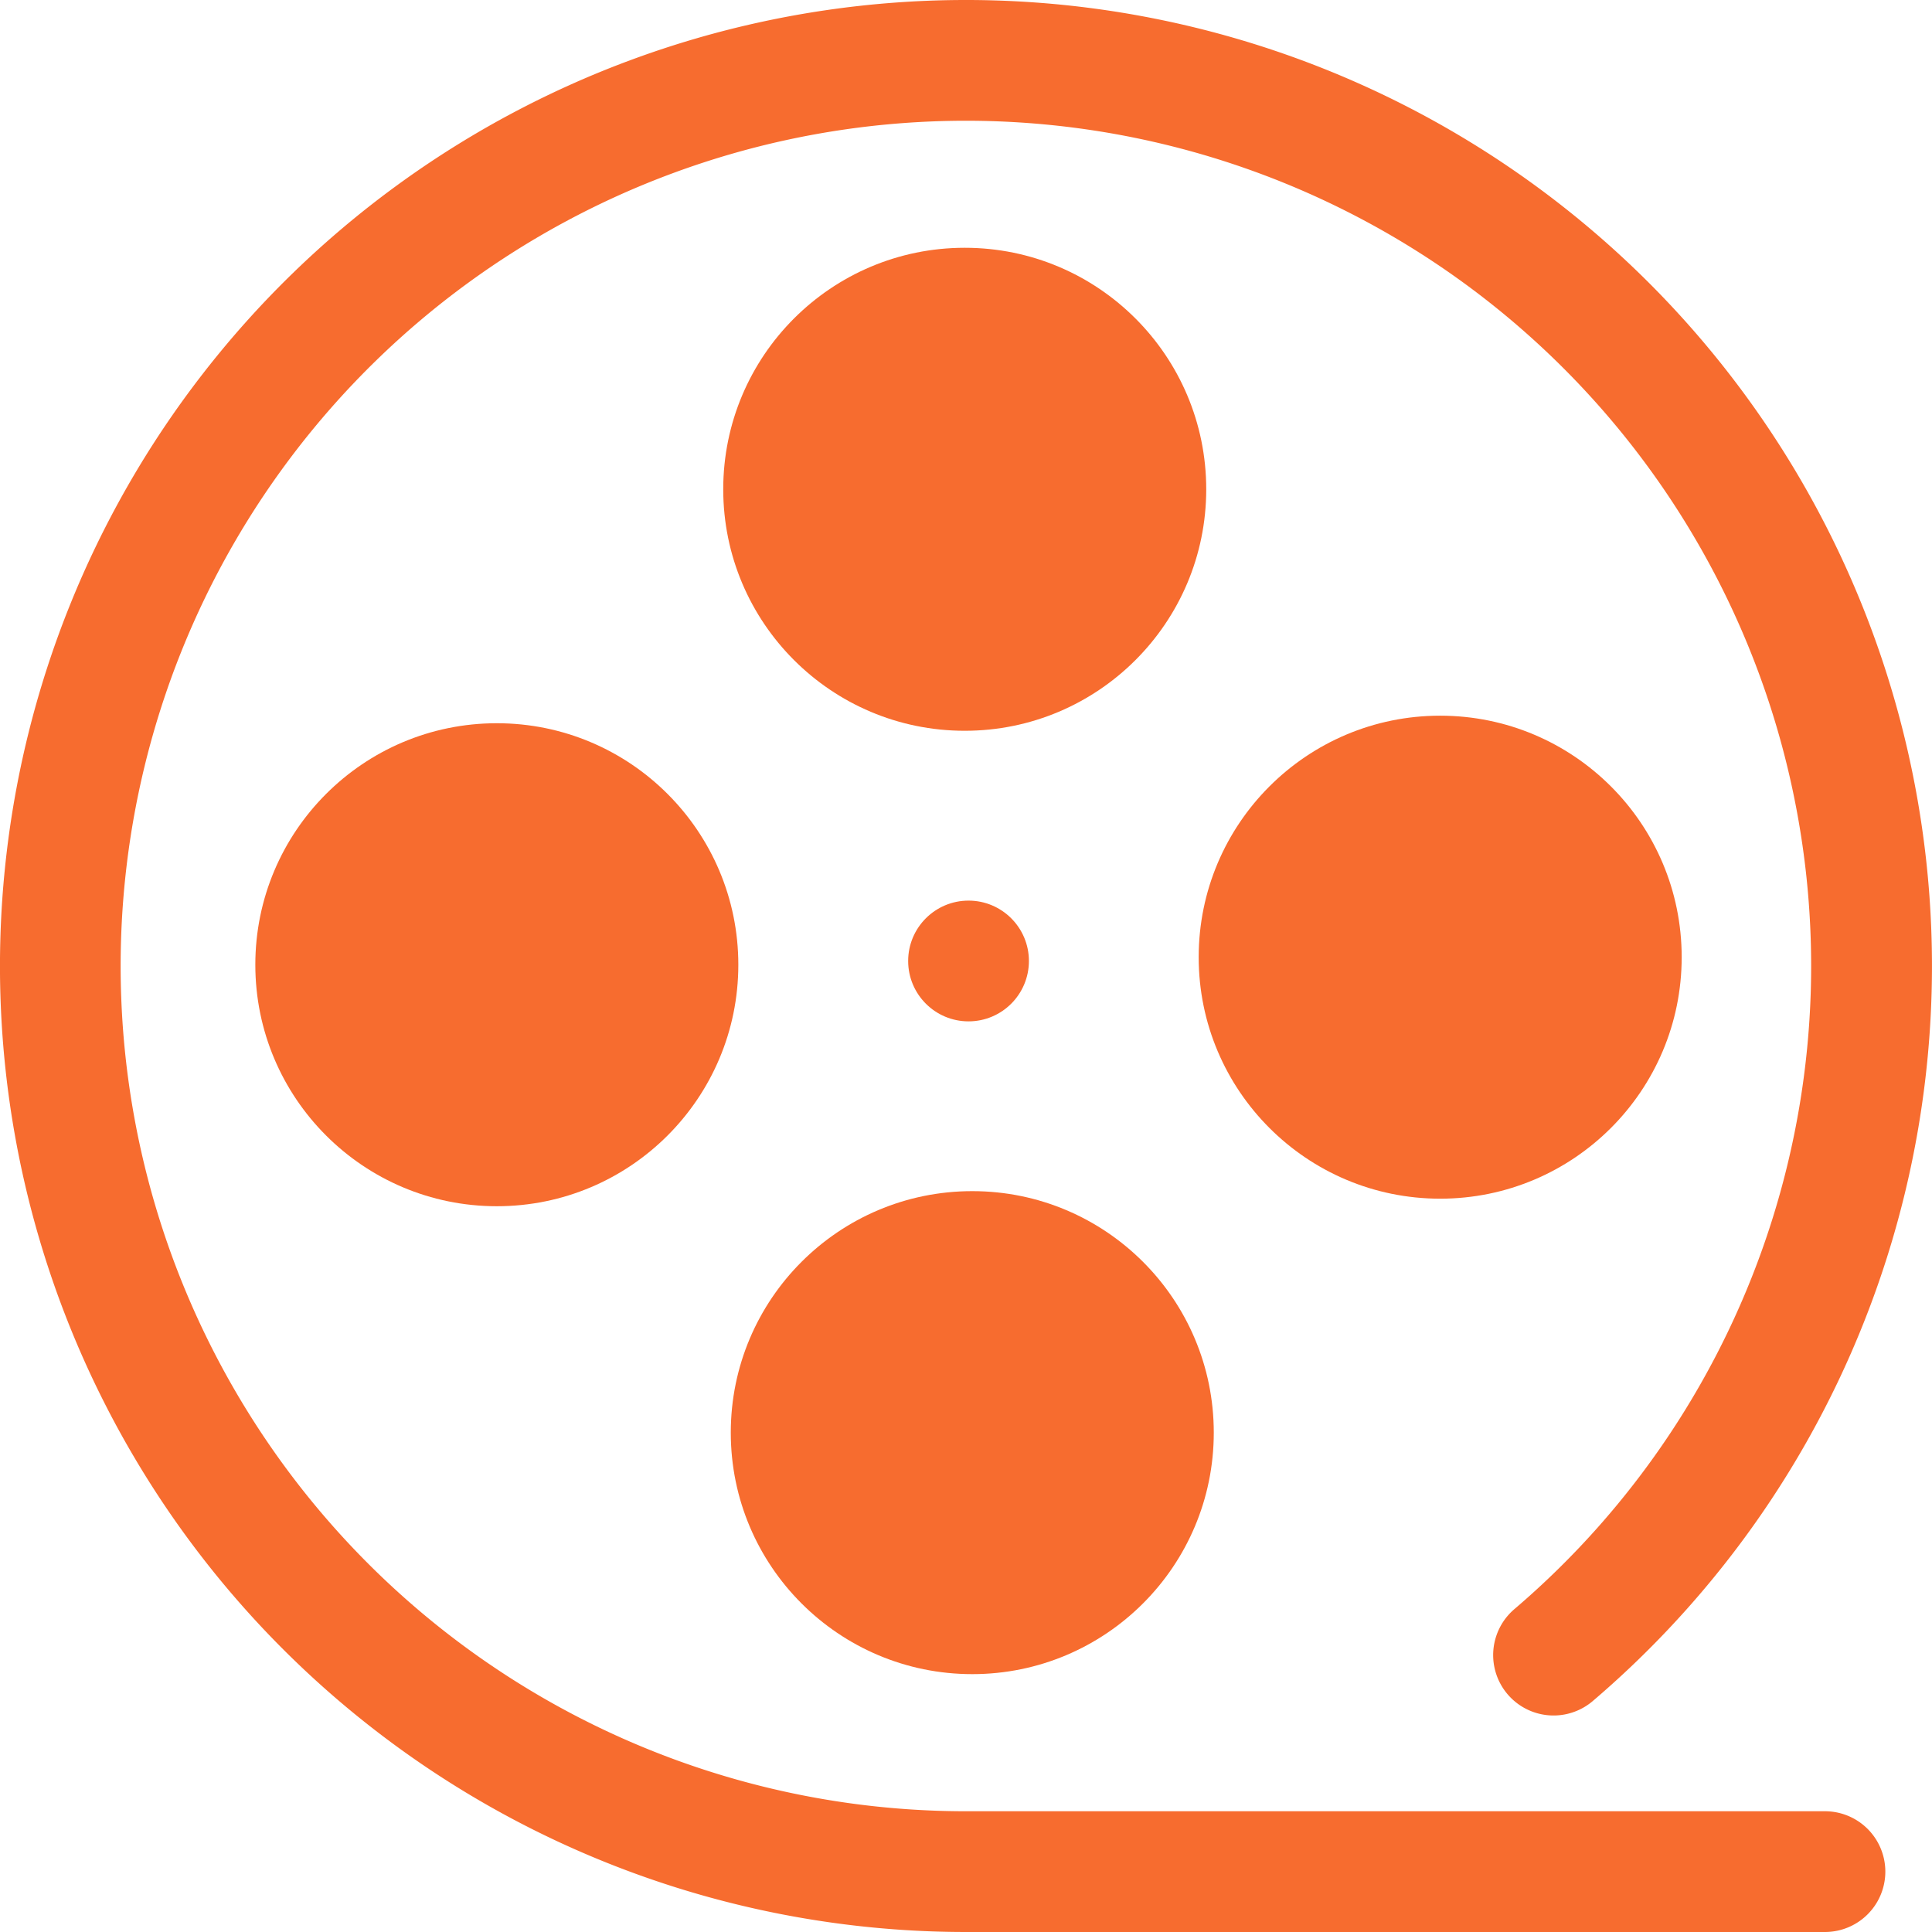
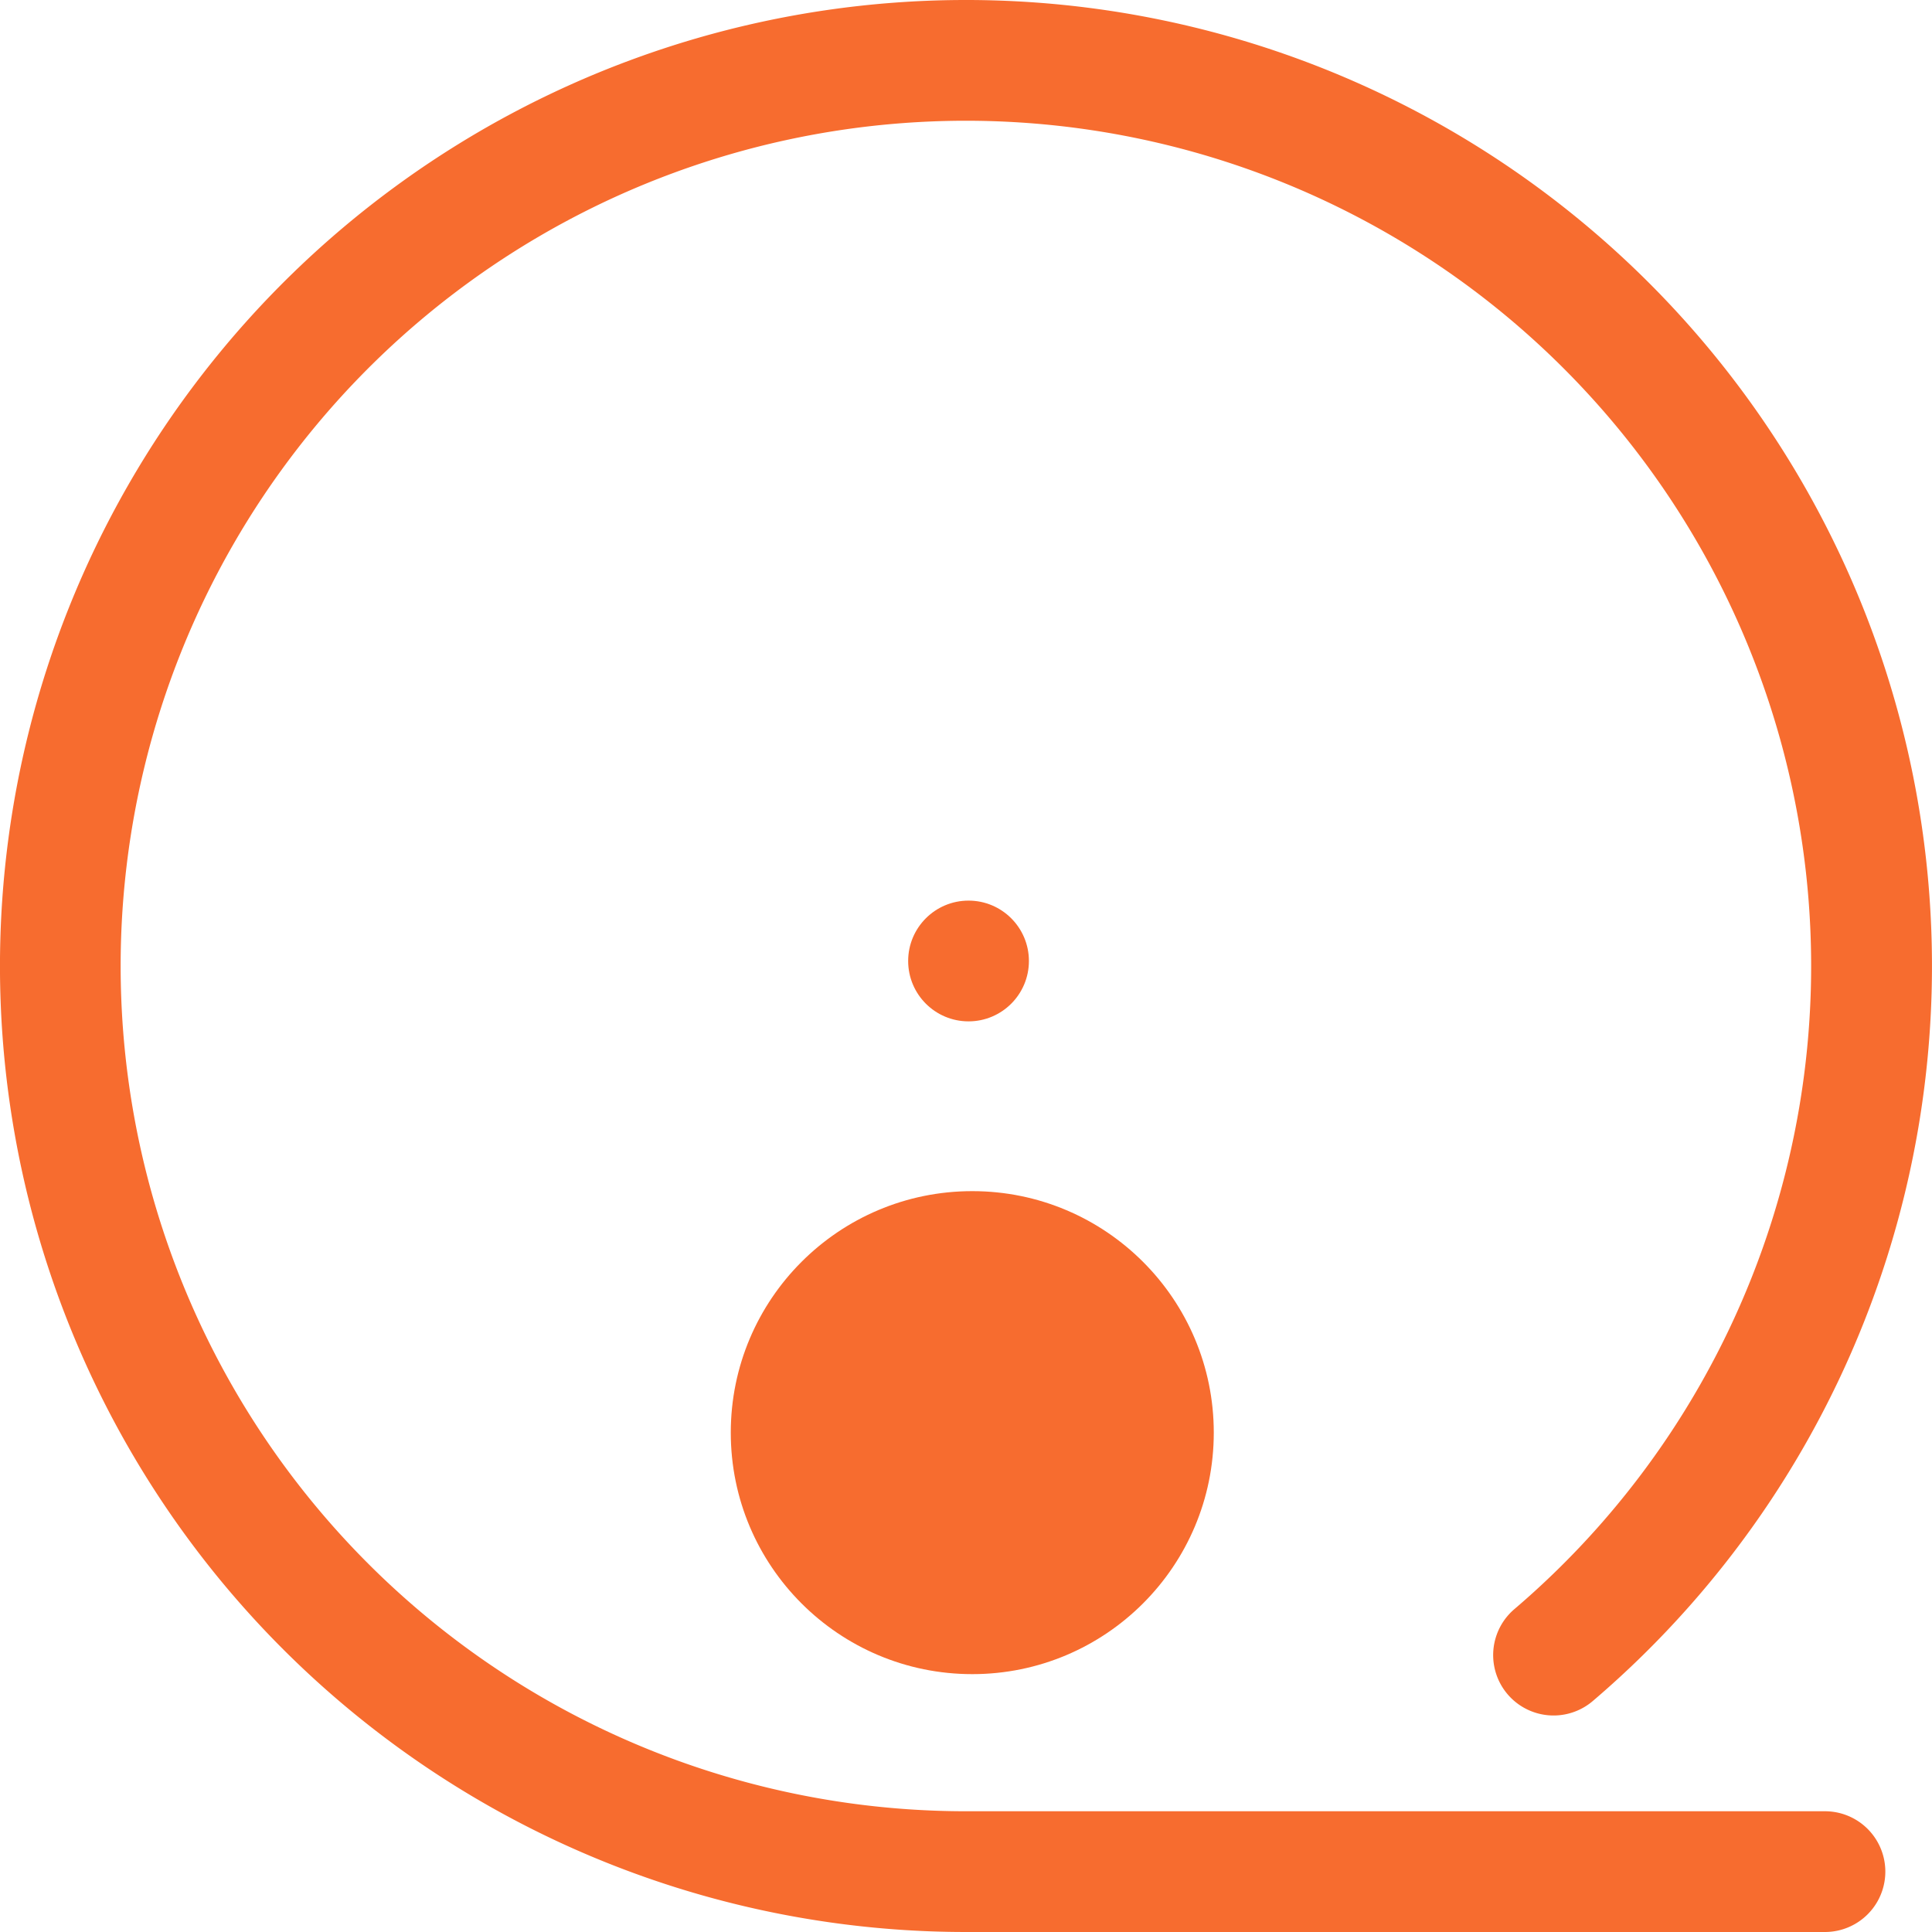
<svg xmlns="http://www.w3.org/2000/svg" width="32" height="32" viewBox="0 0 32 32">
  <g id="Group_467" data-name="Group 467" transform="translate(-723 -586)">
    <g id="Group_459" data-name="Group 459" transform="translate(723 586)">
      <path id="Path_1257" data-name="Path 1257" d="M753.227,618H739a16,16,0,1,1,10.382-3.826,1,1,0,0,1-1.3-1.521A14,14,0,1,0,739,616h14.227a1,1,0,0,1,0,2Z" transform="translate(-723 -586)" fill="#f76c2f" />
    </g>
    <g id="Group_462" data-name="Group 462" transform="translate(734.979 590.104)">
      <g id="Group_460" data-name="Group 460" transform="translate(0)">
-         <circle id="Ellipse_34" data-name="Ellipse 34" cx="4" cy="4" r="4" fill="#f76c2f" />
-       </g>
+         </g>
      <g id="Group_461" data-name="Group 461" transform="translate(0.125 15.625)">
        <circle id="Ellipse_35" data-name="Ellipse 35" cx="4" cy="4" r="4" fill="#f76c2f" />
      </g>
    </g>
    <g id="Group_465" data-name="Group 465" transform="translate(727.229 597.854)">
      <g id="Group_463" data-name="Group 463" transform="translate(0 0.125)">
-         <circle id="Ellipse_36" data-name="Ellipse 36" cx="4" cy="4" r="4" fill="#f76c2f" />
-       </g>
+         </g>
      <g id="Group_464" data-name="Group 464" transform="translate(15.625)">
-         <circle id="Ellipse_37" data-name="Ellipse 37" cx="4" cy="4" r="4" fill="#f76c2f" />
-       </g>
+         </g>
    </g>
    <g id="Group_466" data-name="Group 466" transform="translate(738.042 600.917)">
      <circle id="Ellipse_38" data-name="Ellipse 38" cx="1" cy="1" r="1" transform="translate(0 0)" fill="#f76c2f" />
    </g>
  </g>
</svg>